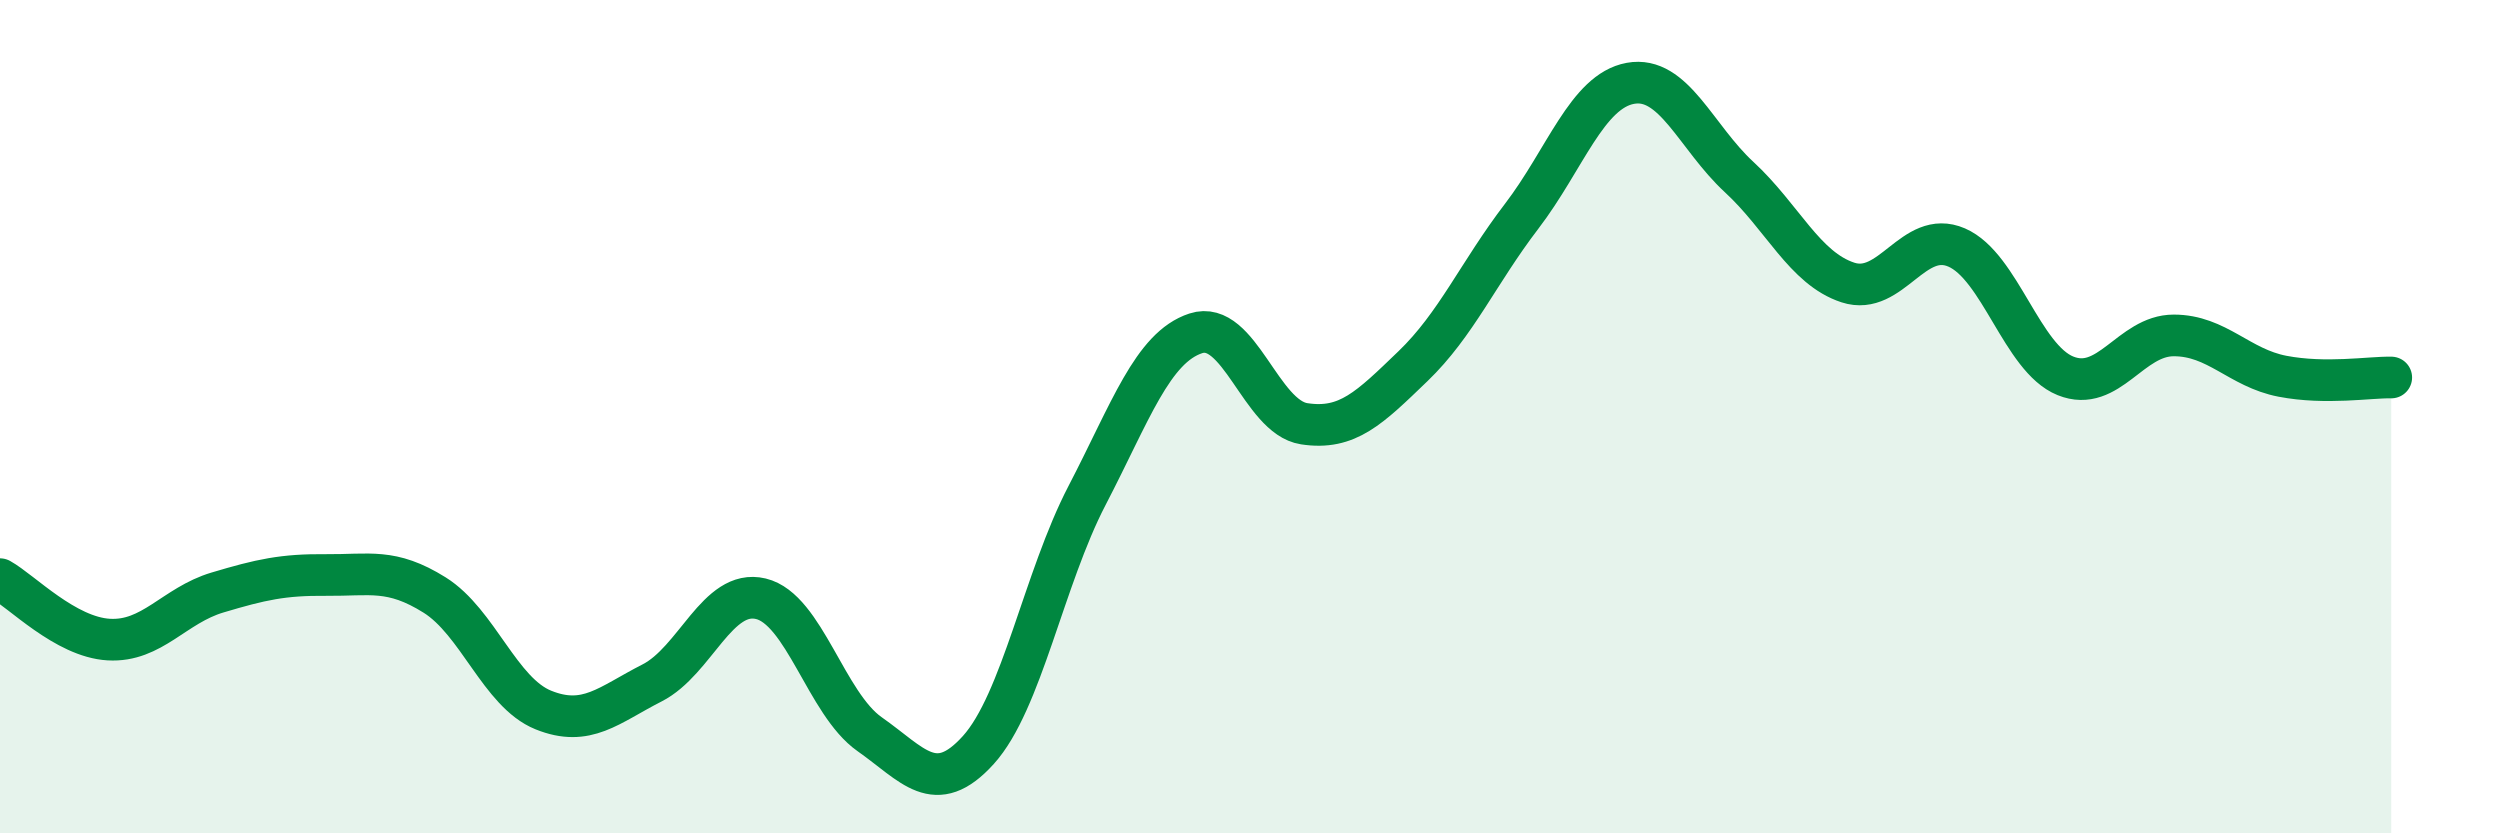
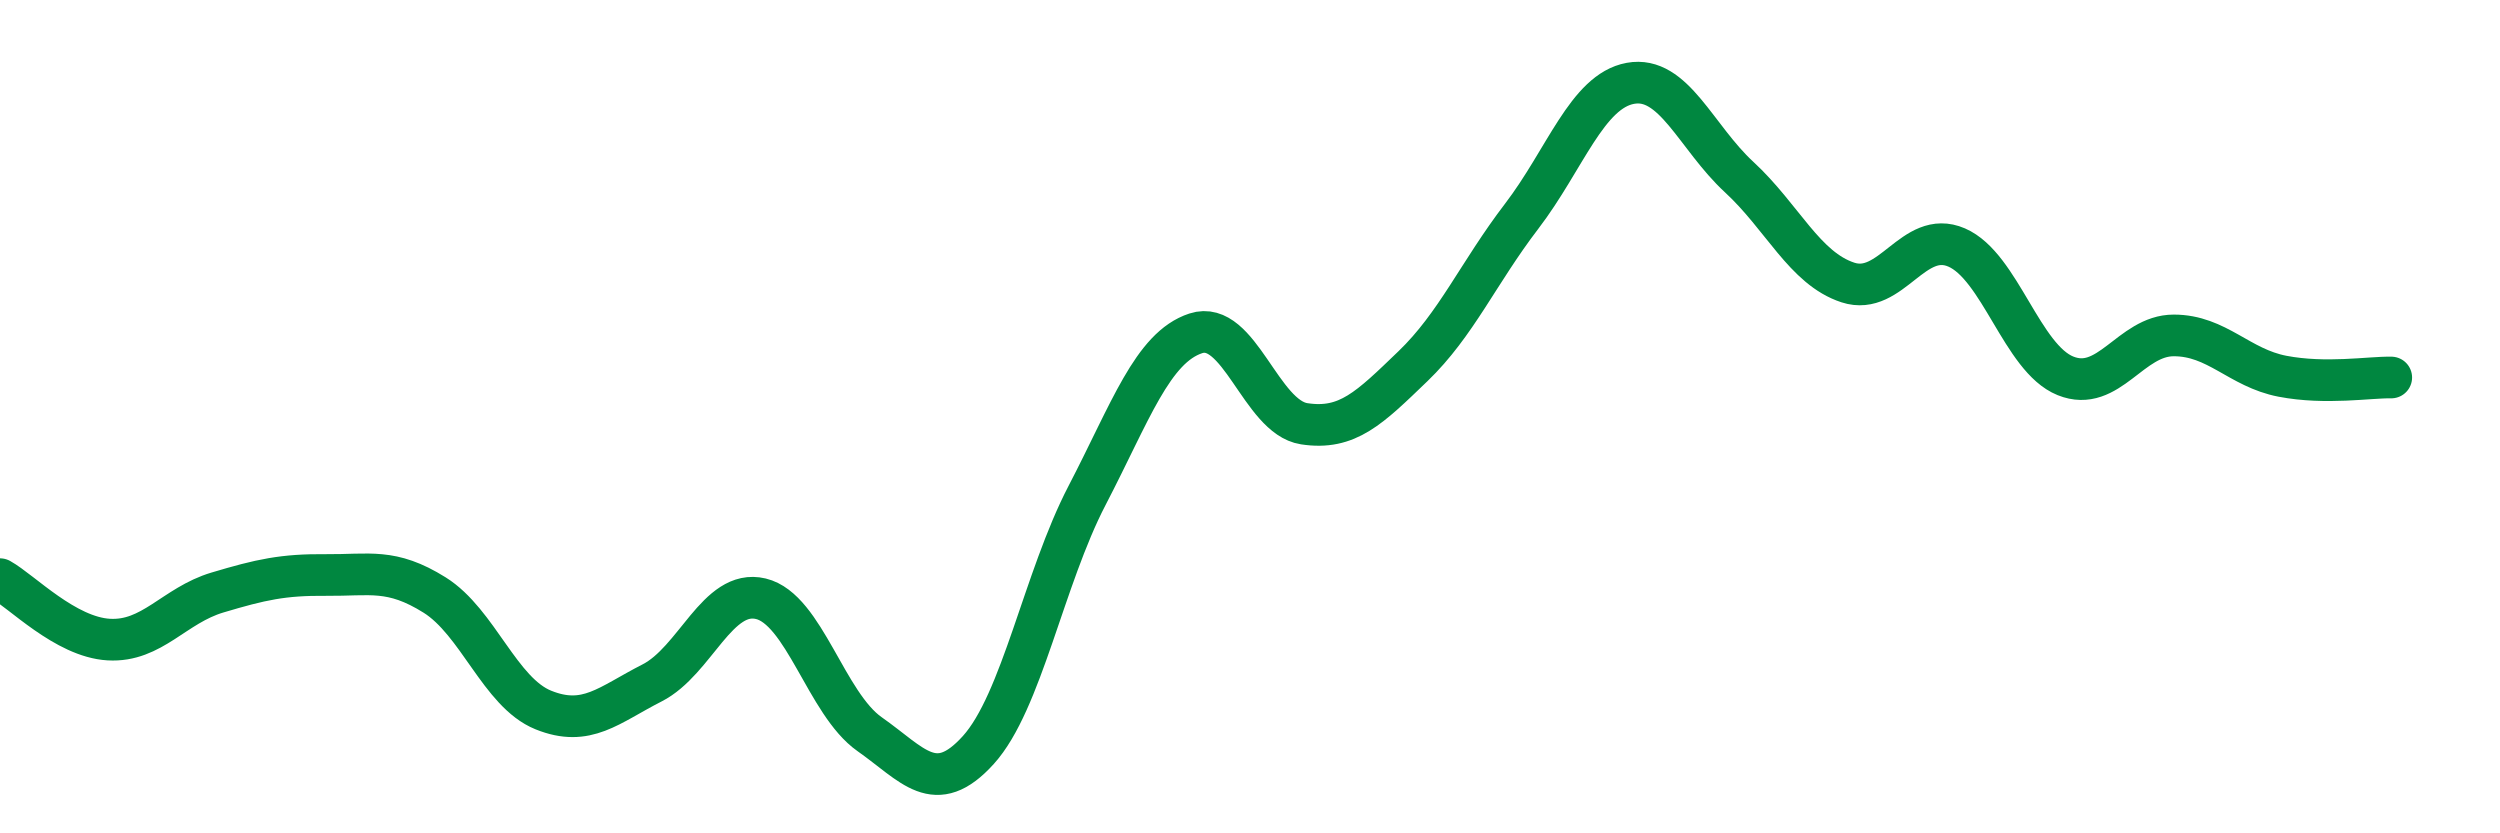
<svg xmlns="http://www.w3.org/2000/svg" width="60" height="20" viewBox="0 0 60 20">
-   <path d="M 0,13.9 C 0.52,14.19 1.57,15.29 2.61,15.35 C 3.65,15.41 4.18,14.53 5.22,14.22 C 6.26,13.91 6.79,13.79 7.83,13.8 C 8.87,13.81 9.39,13.63 10.43,14.28 C 11.47,14.93 12,16.62 13.04,17.04 C 14.08,17.46 14.61,16.92 15.65,16.39 C 16.69,15.86 17.22,14.12 18.26,14.37 C 19.3,14.62 19.83,16.89 20.87,17.62 C 21.91,18.35 22.44,19.15 23.48,18 C 24.52,16.85 25.05,13.89 26.09,11.89 C 27.13,9.89 27.66,8.34 28.7,8 C 29.74,7.66 30.26,10.01 31.3,10.17 C 32.34,10.33 32.87,9.79 33.91,8.79 C 34.95,7.79 35.48,6.55 36.52,5.19 C 37.56,3.83 38.09,2.19 39.13,2 C 40.17,1.81 40.7,3.29 41.74,4.25 C 42.78,5.21 43.31,6.44 44.35,6.78 C 45.39,7.12 45.92,5.49 46.96,5.94 C 48,6.39 48.53,8.6 49.57,9.02 C 50.61,9.44 51.13,8.05 52.17,8.05 C 53.21,8.05 53.74,8.83 54.78,9.03 C 55.82,9.23 56.87,9.05 57.39,9.06L57.39 20L0 20Z" fill="#008740" opacity="0.1" stroke-linecap="round" stroke-linejoin="round" />
  <path d="M 0,13.9 C 0.52,14.19 1.57,15.29 2.61,15.35 C 3.65,15.41 4.18,14.53 5.22,14.22 C 6.26,13.91 6.79,13.79 7.83,13.8 C 8.87,13.81 9.39,13.63 10.43,14.28 C 11.47,14.93 12,16.62 13.04,17.04 C 14.08,17.46 14.61,16.92 15.65,16.39 C 16.69,15.86 17.22,14.12 18.26,14.37 C 19.3,14.62 19.83,16.89 20.87,17.62 C 21.91,18.35 22.44,19.15 23.48,18 C 24.52,16.85 25.05,13.89 26.09,11.89 C 27.13,9.89 27.66,8.34 28.7,8 C 29.74,7.66 30.26,10.01 31.3,10.17 C 32.34,10.33 32.87,9.79 33.91,8.79 C 34.95,7.79 35.48,6.55 36.52,5.19 C 37.56,3.83 38.09,2.19 39.13,2 C 40.17,1.81 40.7,3.29 41.74,4.25 C 42.78,5.21 43.31,6.44 44.35,6.78 C 45.39,7.12 45.92,5.49 46.96,5.94 C 48,6.39 48.53,8.6 49.57,9.02 C 50.61,9.44 51.13,8.05 52.17,8.05 C 53.21,8.05 53.74,8.83 54.78,9.03 C 55.82,9.23 56.87,9.05 57.39,9.06" stroke="#008740" stroke-width="1" fill="none" stroke-linecap="round" stroke-linejoin="round" />
</svg>